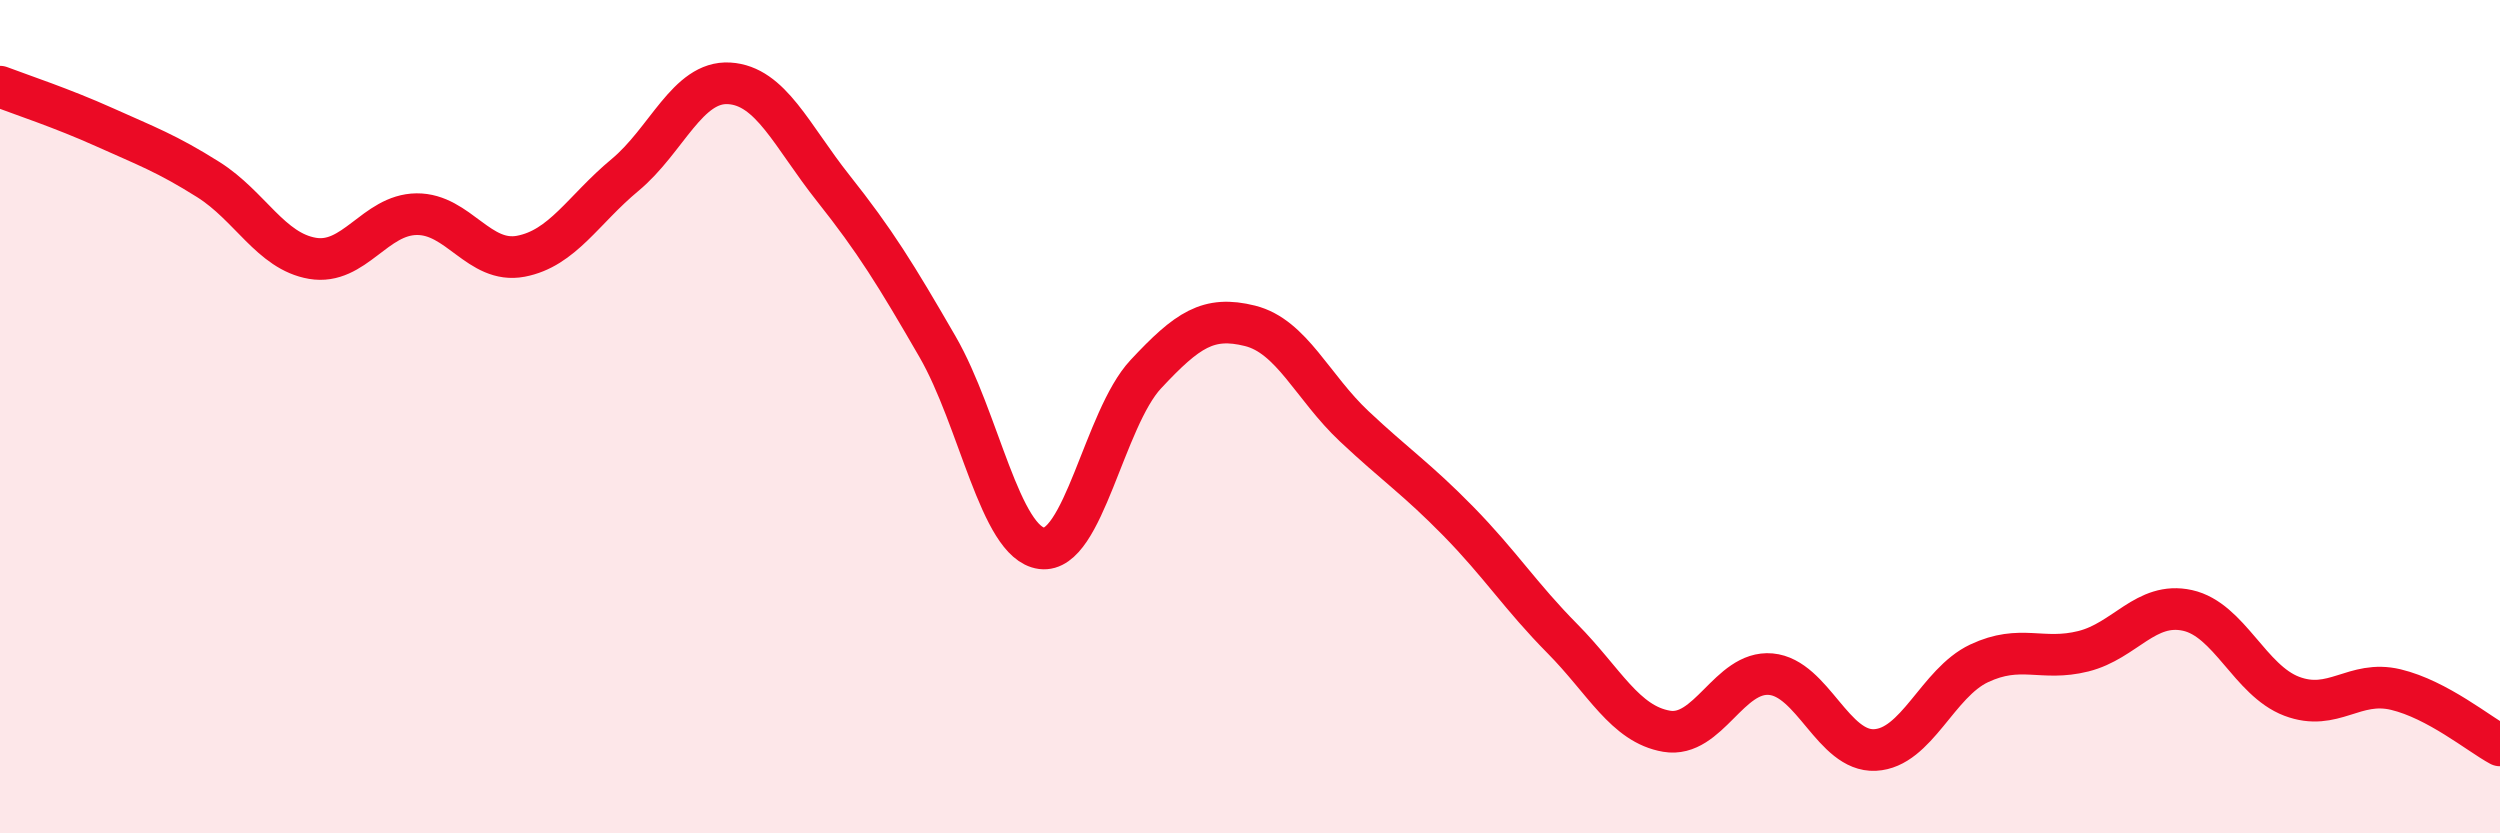
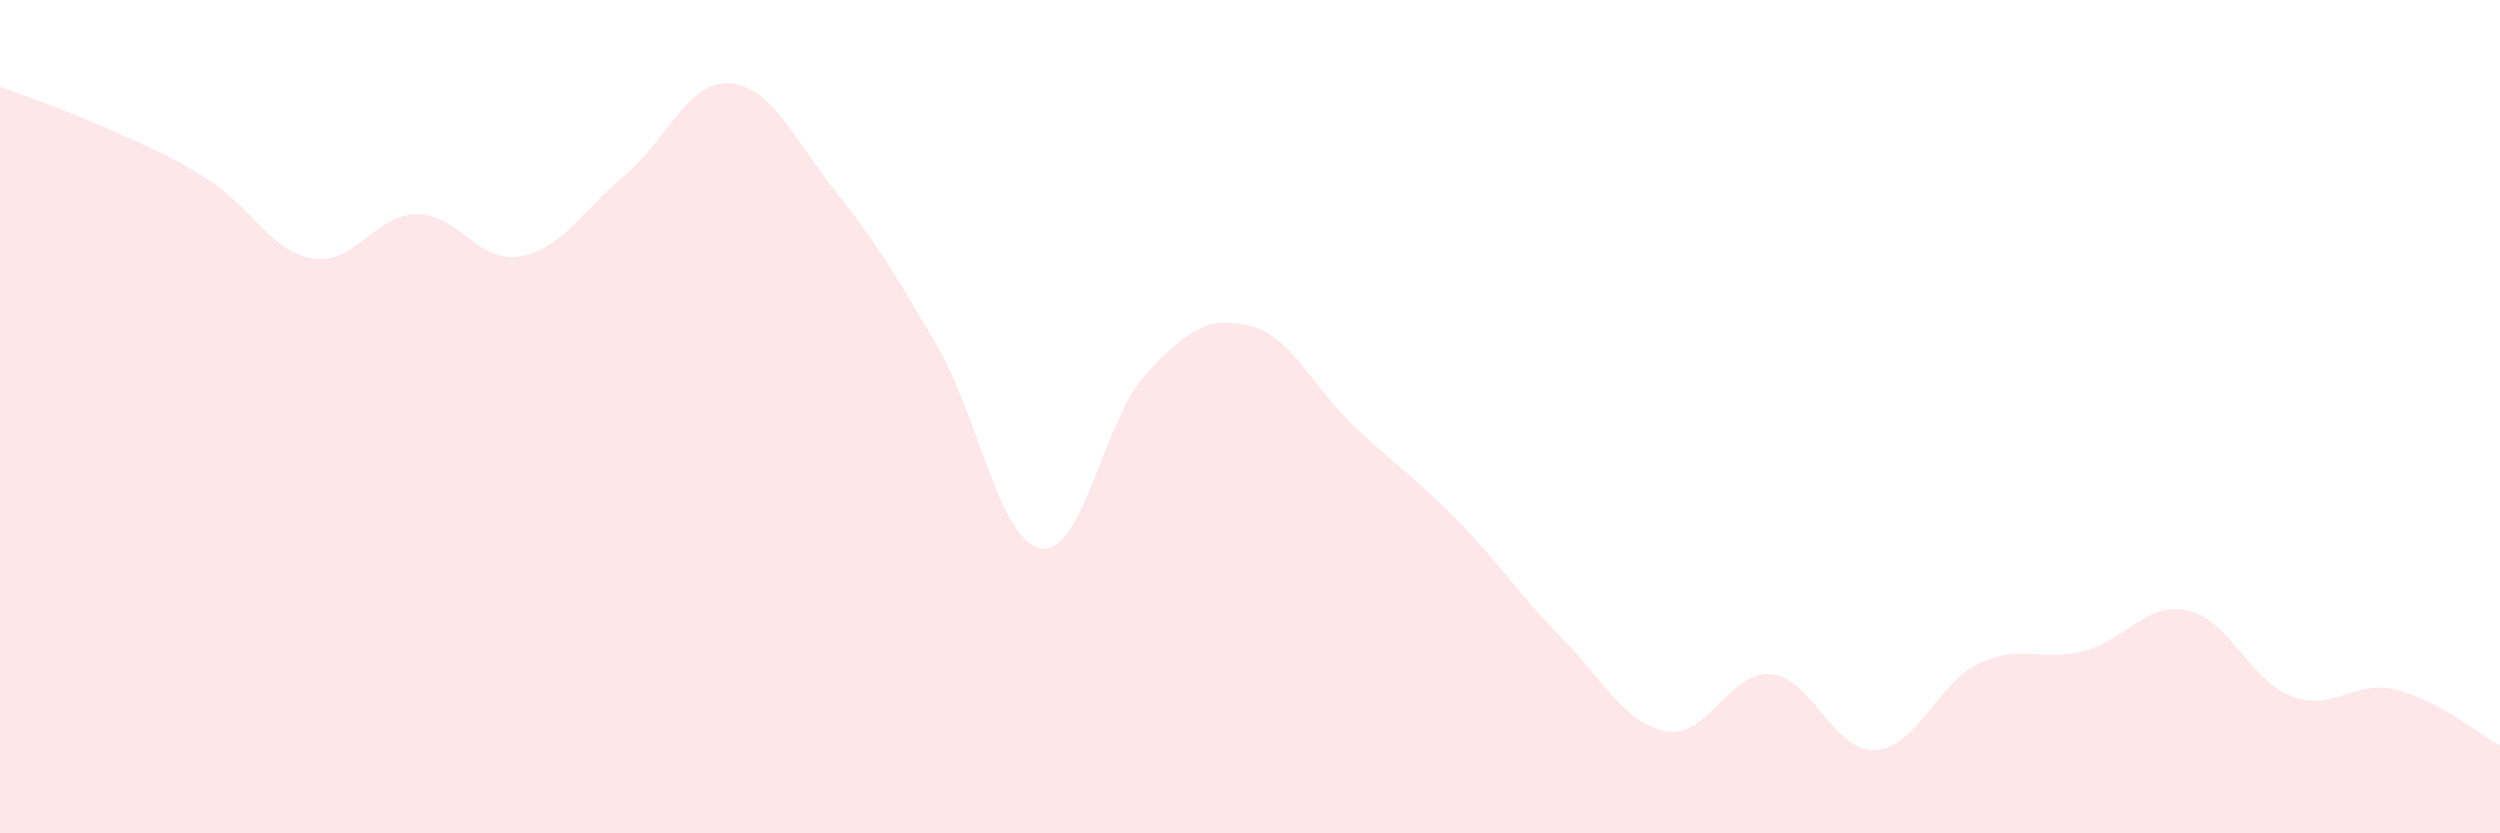
<svg xmlns="http://www.w3.org/2000/svg" width="60" height="20" viewBox="0 0 60 20">
  <path d="M 0,2.08 C 0.5,2.27 1.5,2.6 2.5,3.05 C 3.5,3.5 4,3.68 5,4.31 C 6,4.94 6.5,6.03 7.5,6.2 C 8.5,6.37 9,5.15 10,5.14 C 11,5.13 11.5,6.34 12.5,6.15 C 13.5,5.96 14,5.03 15,4.2 C 16,3.37 16.5,1.94 17.5,2 C 18.5,2.06 19,3.26 20,4.52 C 21,5.78 21.5,6.59 22.5,8.32 C 23.5,10.05 24,13.03 25,13.16 C 26,13.29 26.5,10.05 27.5,8.98 C 28.5,7.91 29,7.57 30,7.82 C 31,8.07 31.5,9.29 32.5,10.23 C 33.5,11.17 34,11.49 35,12.51 C 36,13.53 36.5,14.32 37.5,15.33 C 38.5,16.34 39,17.38 40,17.55 C 41,17.72 41.5,16.09 42.5,16.18 C 43.5,16.27 44,18.05 45,18 C 46,17.95 46.5,16.39 47.5,15.92 C 48.5,15.45 49,15.88 50,15.63 C 51,15.38 51.5,14.43 52.5,14.65 C 53.5,14.87 54,16.33 55,16.71 C 56,17.09 56.5,16.31 57.5,16.55 C 58.5,16.79 59.5,17.62 60,17.89L60 20L0 20Z" fill="#EB0A25" opacity="0.1" stroke-linecap="round" stroke-linejoin="round" />
-   <path d="M 0,2.08 C 0.5,2.27 1.5,2.6 2.5,3.05 C 3.5,3.5 4,3.68 5,4.31 C 6,4.94 6.5,6.03 7.5,6.2 C 8.5,6.37 9,5.15 10,5.14 C 11,5.13 11.5,6.34 12.5,6.15 C 13.5,5.96 14,5.03 15,4.2 C 16,3.37 16.5,1.94 17.5,2 C 18.5,2.06 19,3.26 20,4.52 C 21,5.78 21.5,6.59 22.5,8.32 C 23.5,10.05 24,13.03 25,13.16 C 26,13.29 26.5,10.05 27.5,8.98 C 28.5,7.91 29,7.57 30,7.82 C 31,8.07 31.5,9.29 32.5,10.23 C 33.5,11.17 34,11.49 35,12.51 C 36,13.53 36.5,14.32 37.5,15.33 C 38.5,16.34 39,17.38 40,17.55 C 41,17.72 41.5,16.09 42.5,16.18 C 43.5,16.27 44,18.05 45,18 C 46,17.95 46.5,16.39 47.5,15.92 C 48.5,15.45 49,15.88 50,15.63 C 51,15.38 51.5,14.43 52.5,14.65 C 53.5,14.87 54,16.33 55,16.71 C 56,17.09 56.5,16.31 57.5,16.55 C 58.5,16.79 59.5,17.62 60,17.89" stroke="#EB0A25" stroke-width="1" fill="none" stroke-linecap="round" stroke-linejoin="round" />
</svg>